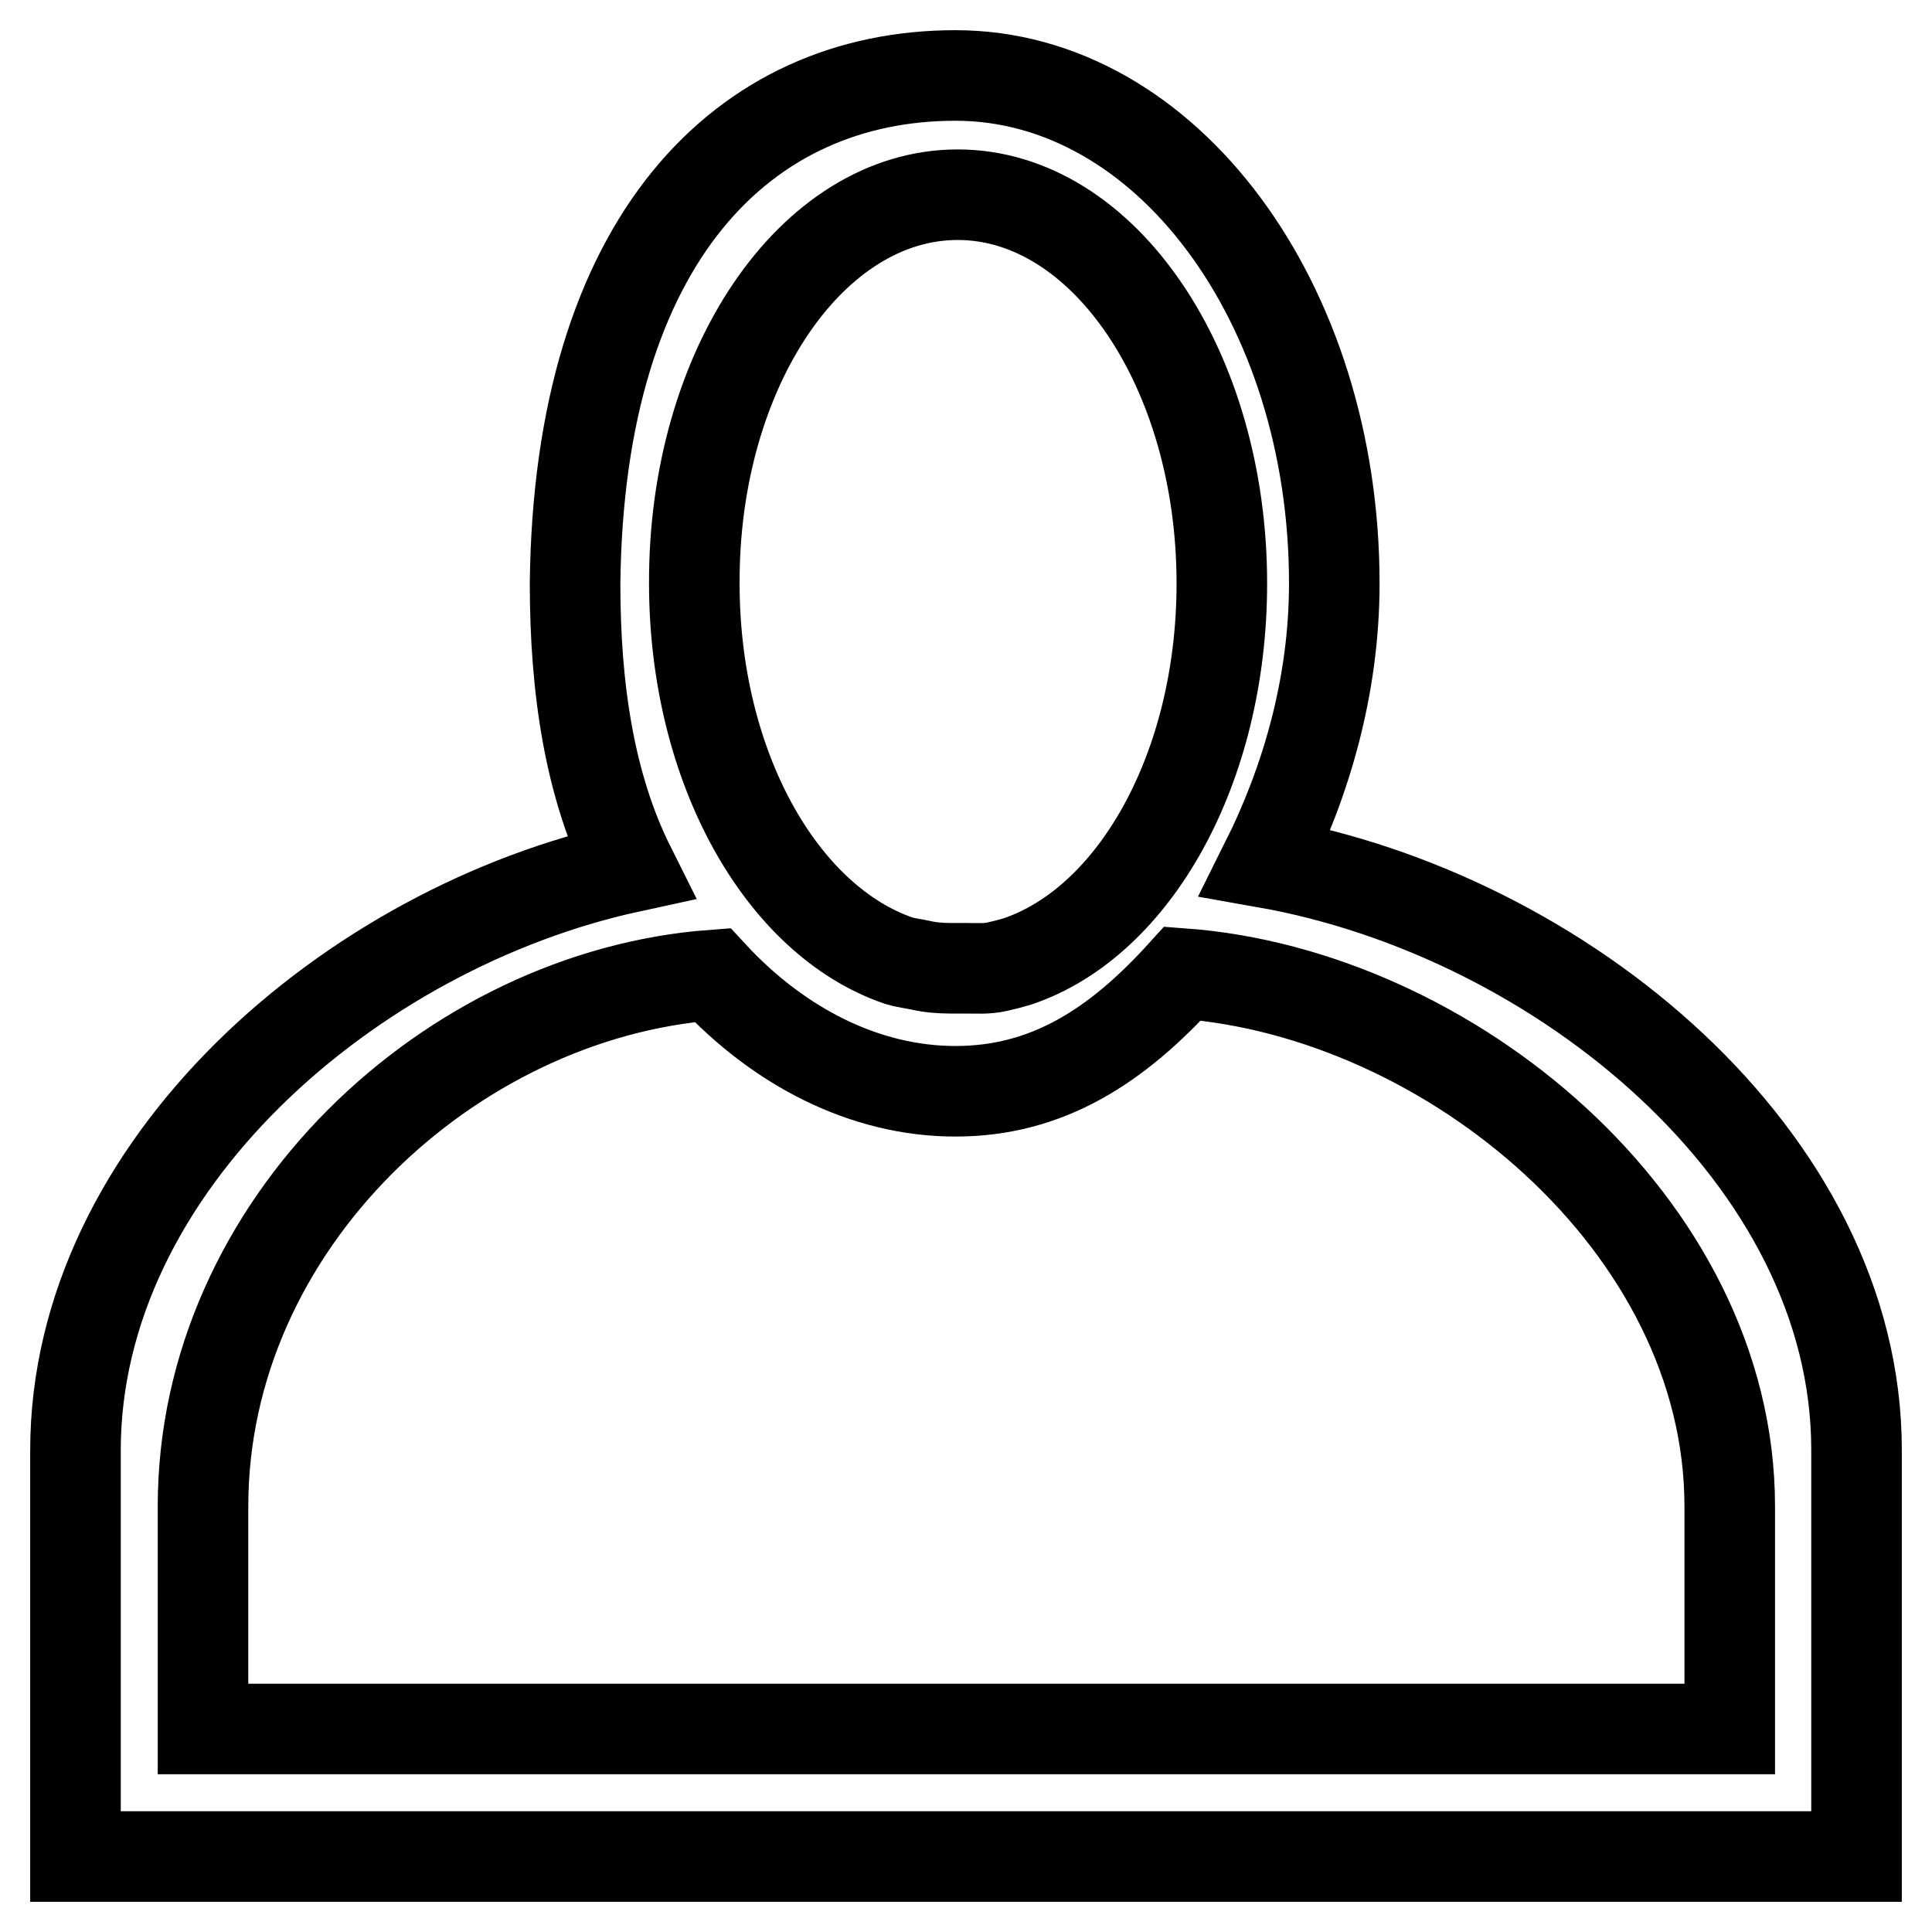
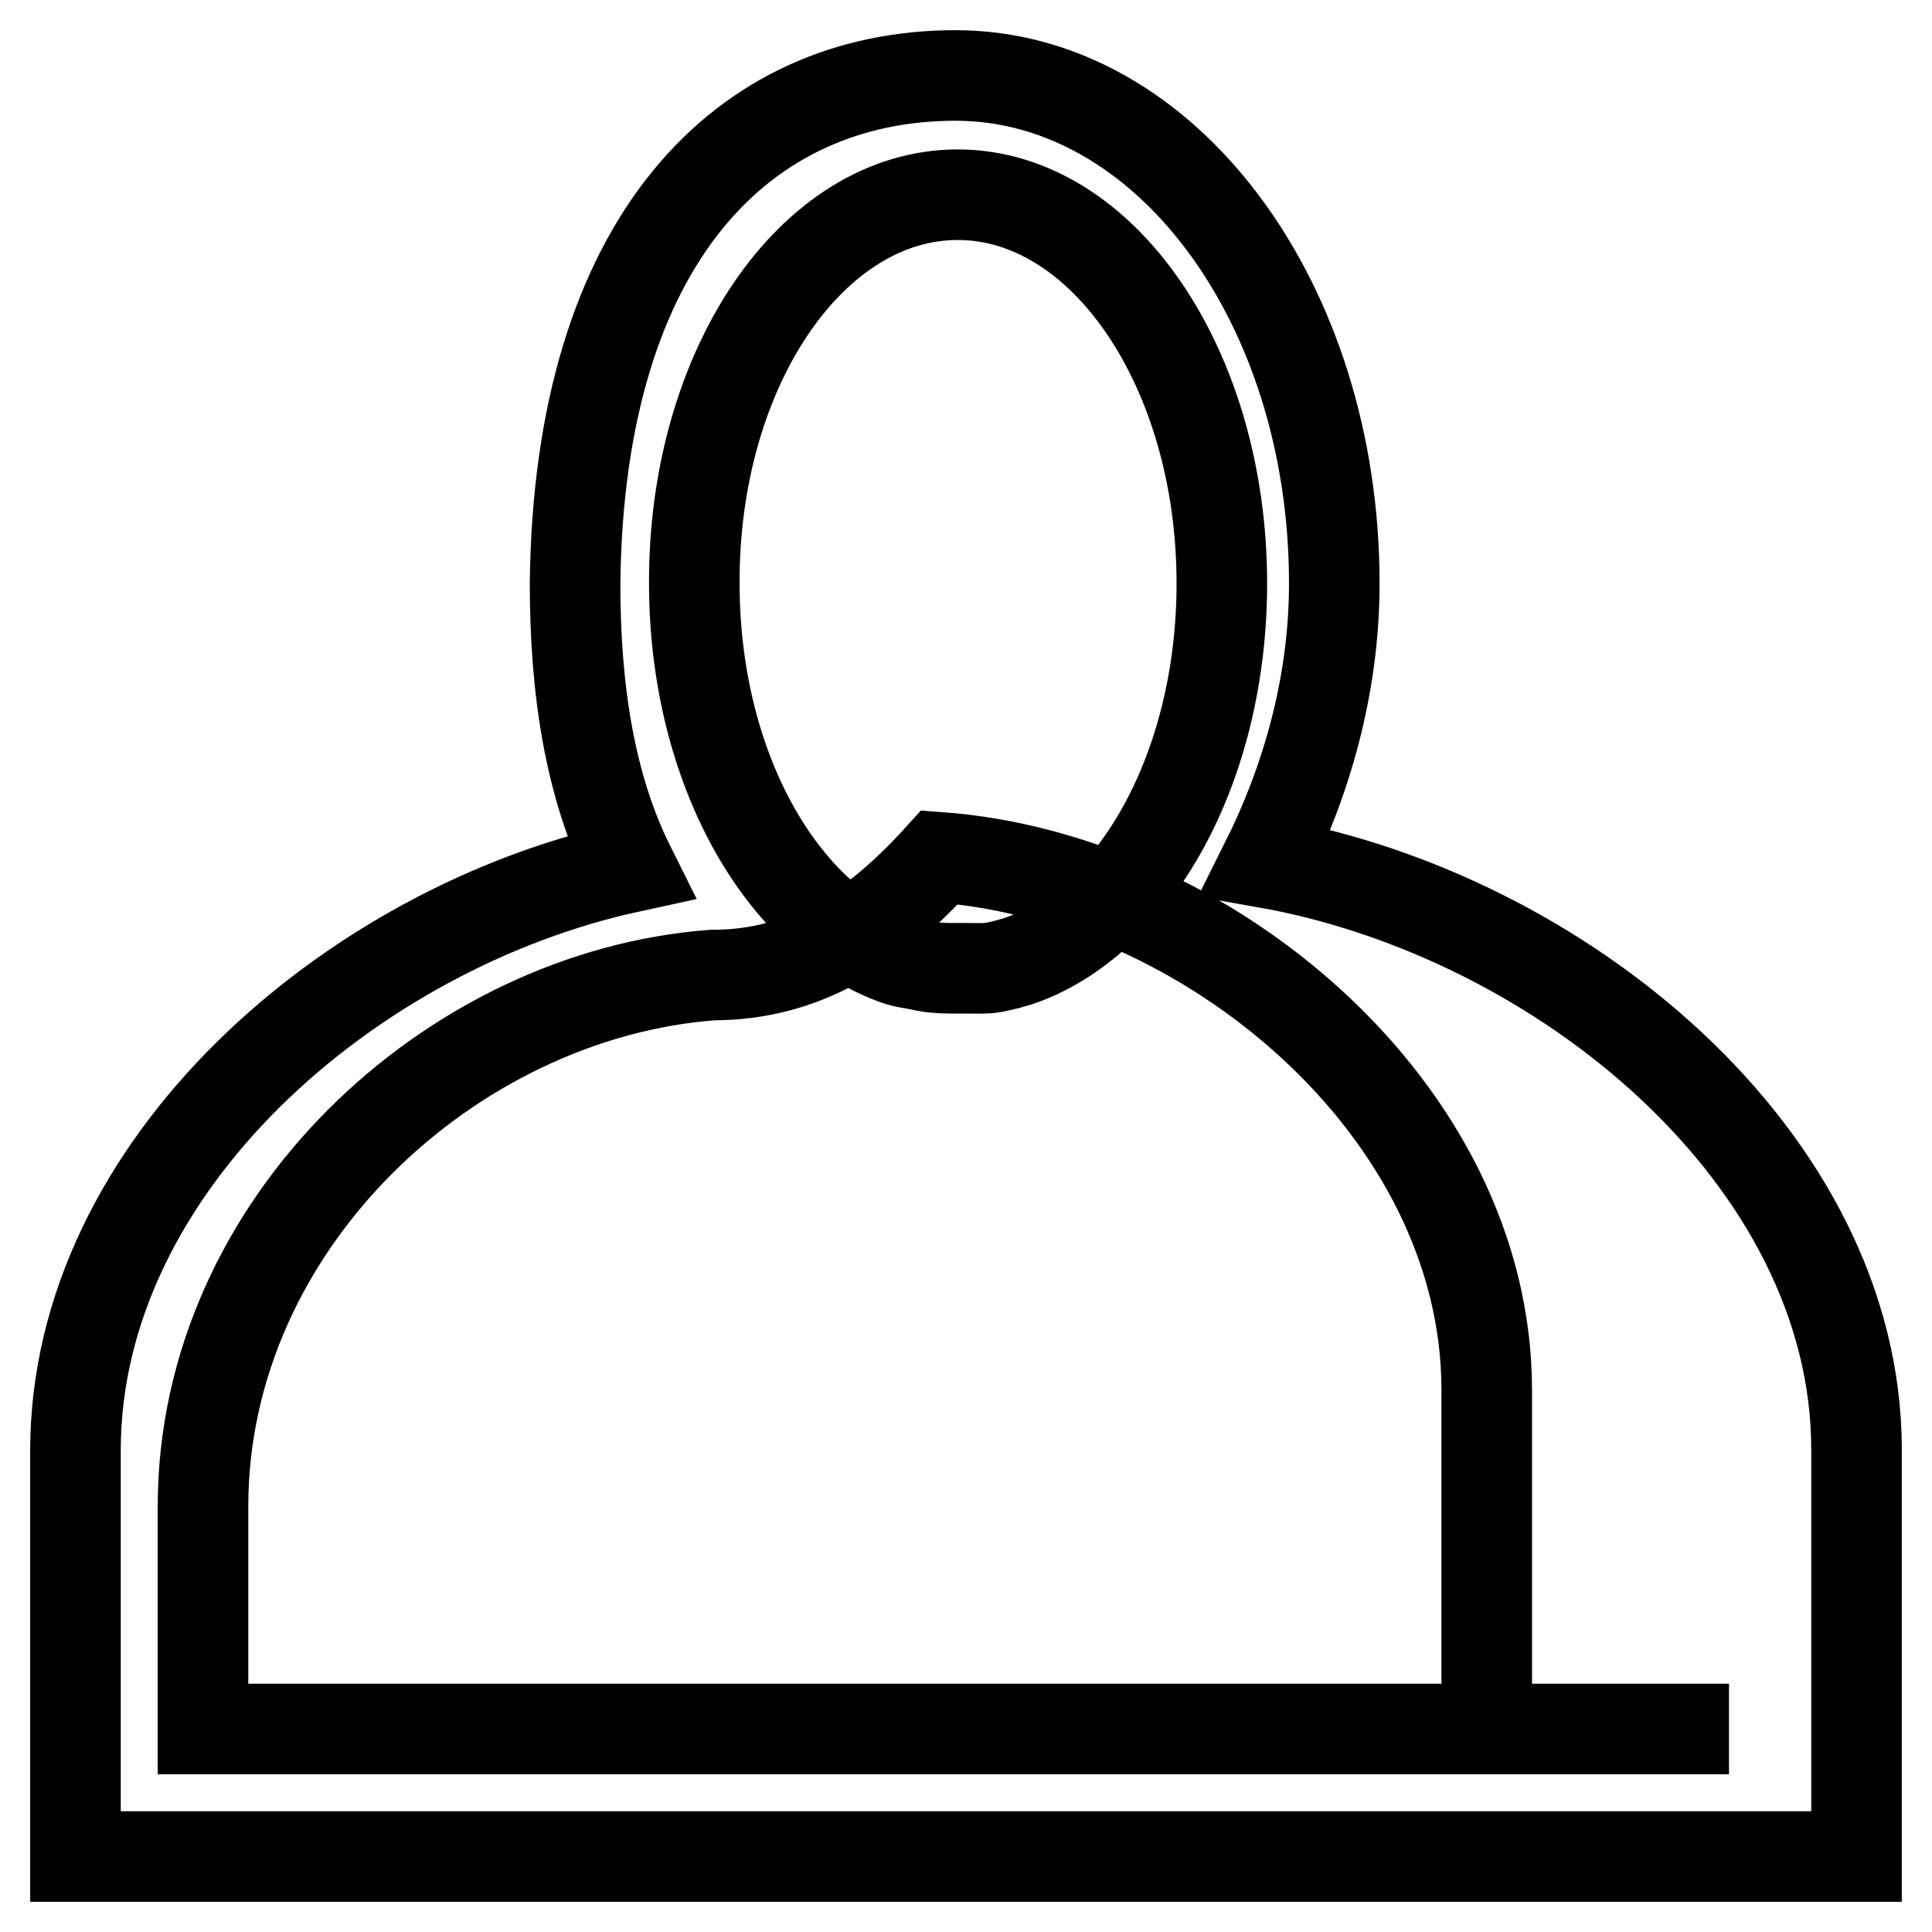
<svg xmlns="http://www.w3.org/2000/svg" version="1.1" x="0px" y="0px" viewBox="0 0 256 256" enable-background="new 0 0 256 256" xml:space="preserve">
  <g>
-     <path stroke-width="12" fill-opacity="0" stroke="#000000" d="M167.7,114.3c5.3-10.6,9.1-23.3,9.1-37c0-37.2-22.3-67.3-50.2-67.3c-28,0-49.9,21.6-50.4,67.3 c0,13.9,1.9,26.8,7.3,37.6c-36.9,8-73.5,39.5-73.5,77.3V246h236v-14.3v-39.6C246,153.4,206.8,121.2,167.7,114.3z M126.9,25.8 c19.3,0,35,23.1,35,51.5c0,24.5-11.6,44.9-27.1,50.1c-1,0.3-1.8,0.5-2.7,0.7c-1.3,0.3-2.7,0.2-4.1,0.2c-0.3,0-1.7,0-2,0 c-1.4,0-2.7-0.1-4-0.4c-0.9-0.2-1.9-0.3-2.9-0.6c-15.5-5.3-27.1-25.6-27.1-50C91.9,48.8,107.6,25.8,126.9,25.8z M229.1,229.1H26.9 v-29.5c0-37.5,32.9-67.8,67.5-70.4c8.7,9.4,20.1,15.4,32.2,15.4c12.2,0,21.4-6,30.1-15.6c35.2,2.6,72.5,33.2,72.5,70.6V229.1z" />
+     <path stroke-width="12" fill-opacity="0" stroke="#000000" d="M167.7,114.3c5.3-10.6,9.1-23.3,9.1-37c0-37.2-22.3-67.3-50.2-67.3c-28,0-49.9,21.6-50.4,67.3 c0,13.9,1.9,26.8,7.3,37.6c-36.9,8-73.5,39.5-73.5,77.3V246h236v-14.3v-39.6C246,153.4,206.8,121.2,167.7,114.3z M126.9,25.8 c19.3,0,35,23.1,35,51.5c0,24.5-11.6,44.9-27.1,50.1c-1,0.3-1.8,0.5-2.7,0.7c-1.3,0.3-2.7,0.2-4.1,0.2c-0.3,0-1.7,0-2,0 c-1.4,0-2.7-0.1-4-0.4c-0.9-0.2-1.9-0.3-2.9-0.6c-15.5-5.3-27.1-25.6-27.1-50C91.9,48.8,107.6,25.8,126.9,25.8z M229.1,229.1H26.9 v-29.5c0-37.5,32.9-67.8,67.5-70.4c12.2,0,21.4-6,30.1-15.6c35.2,2.6,72.5,33.2,72.5,70.6V229.1z" />
  </g>
</svg>